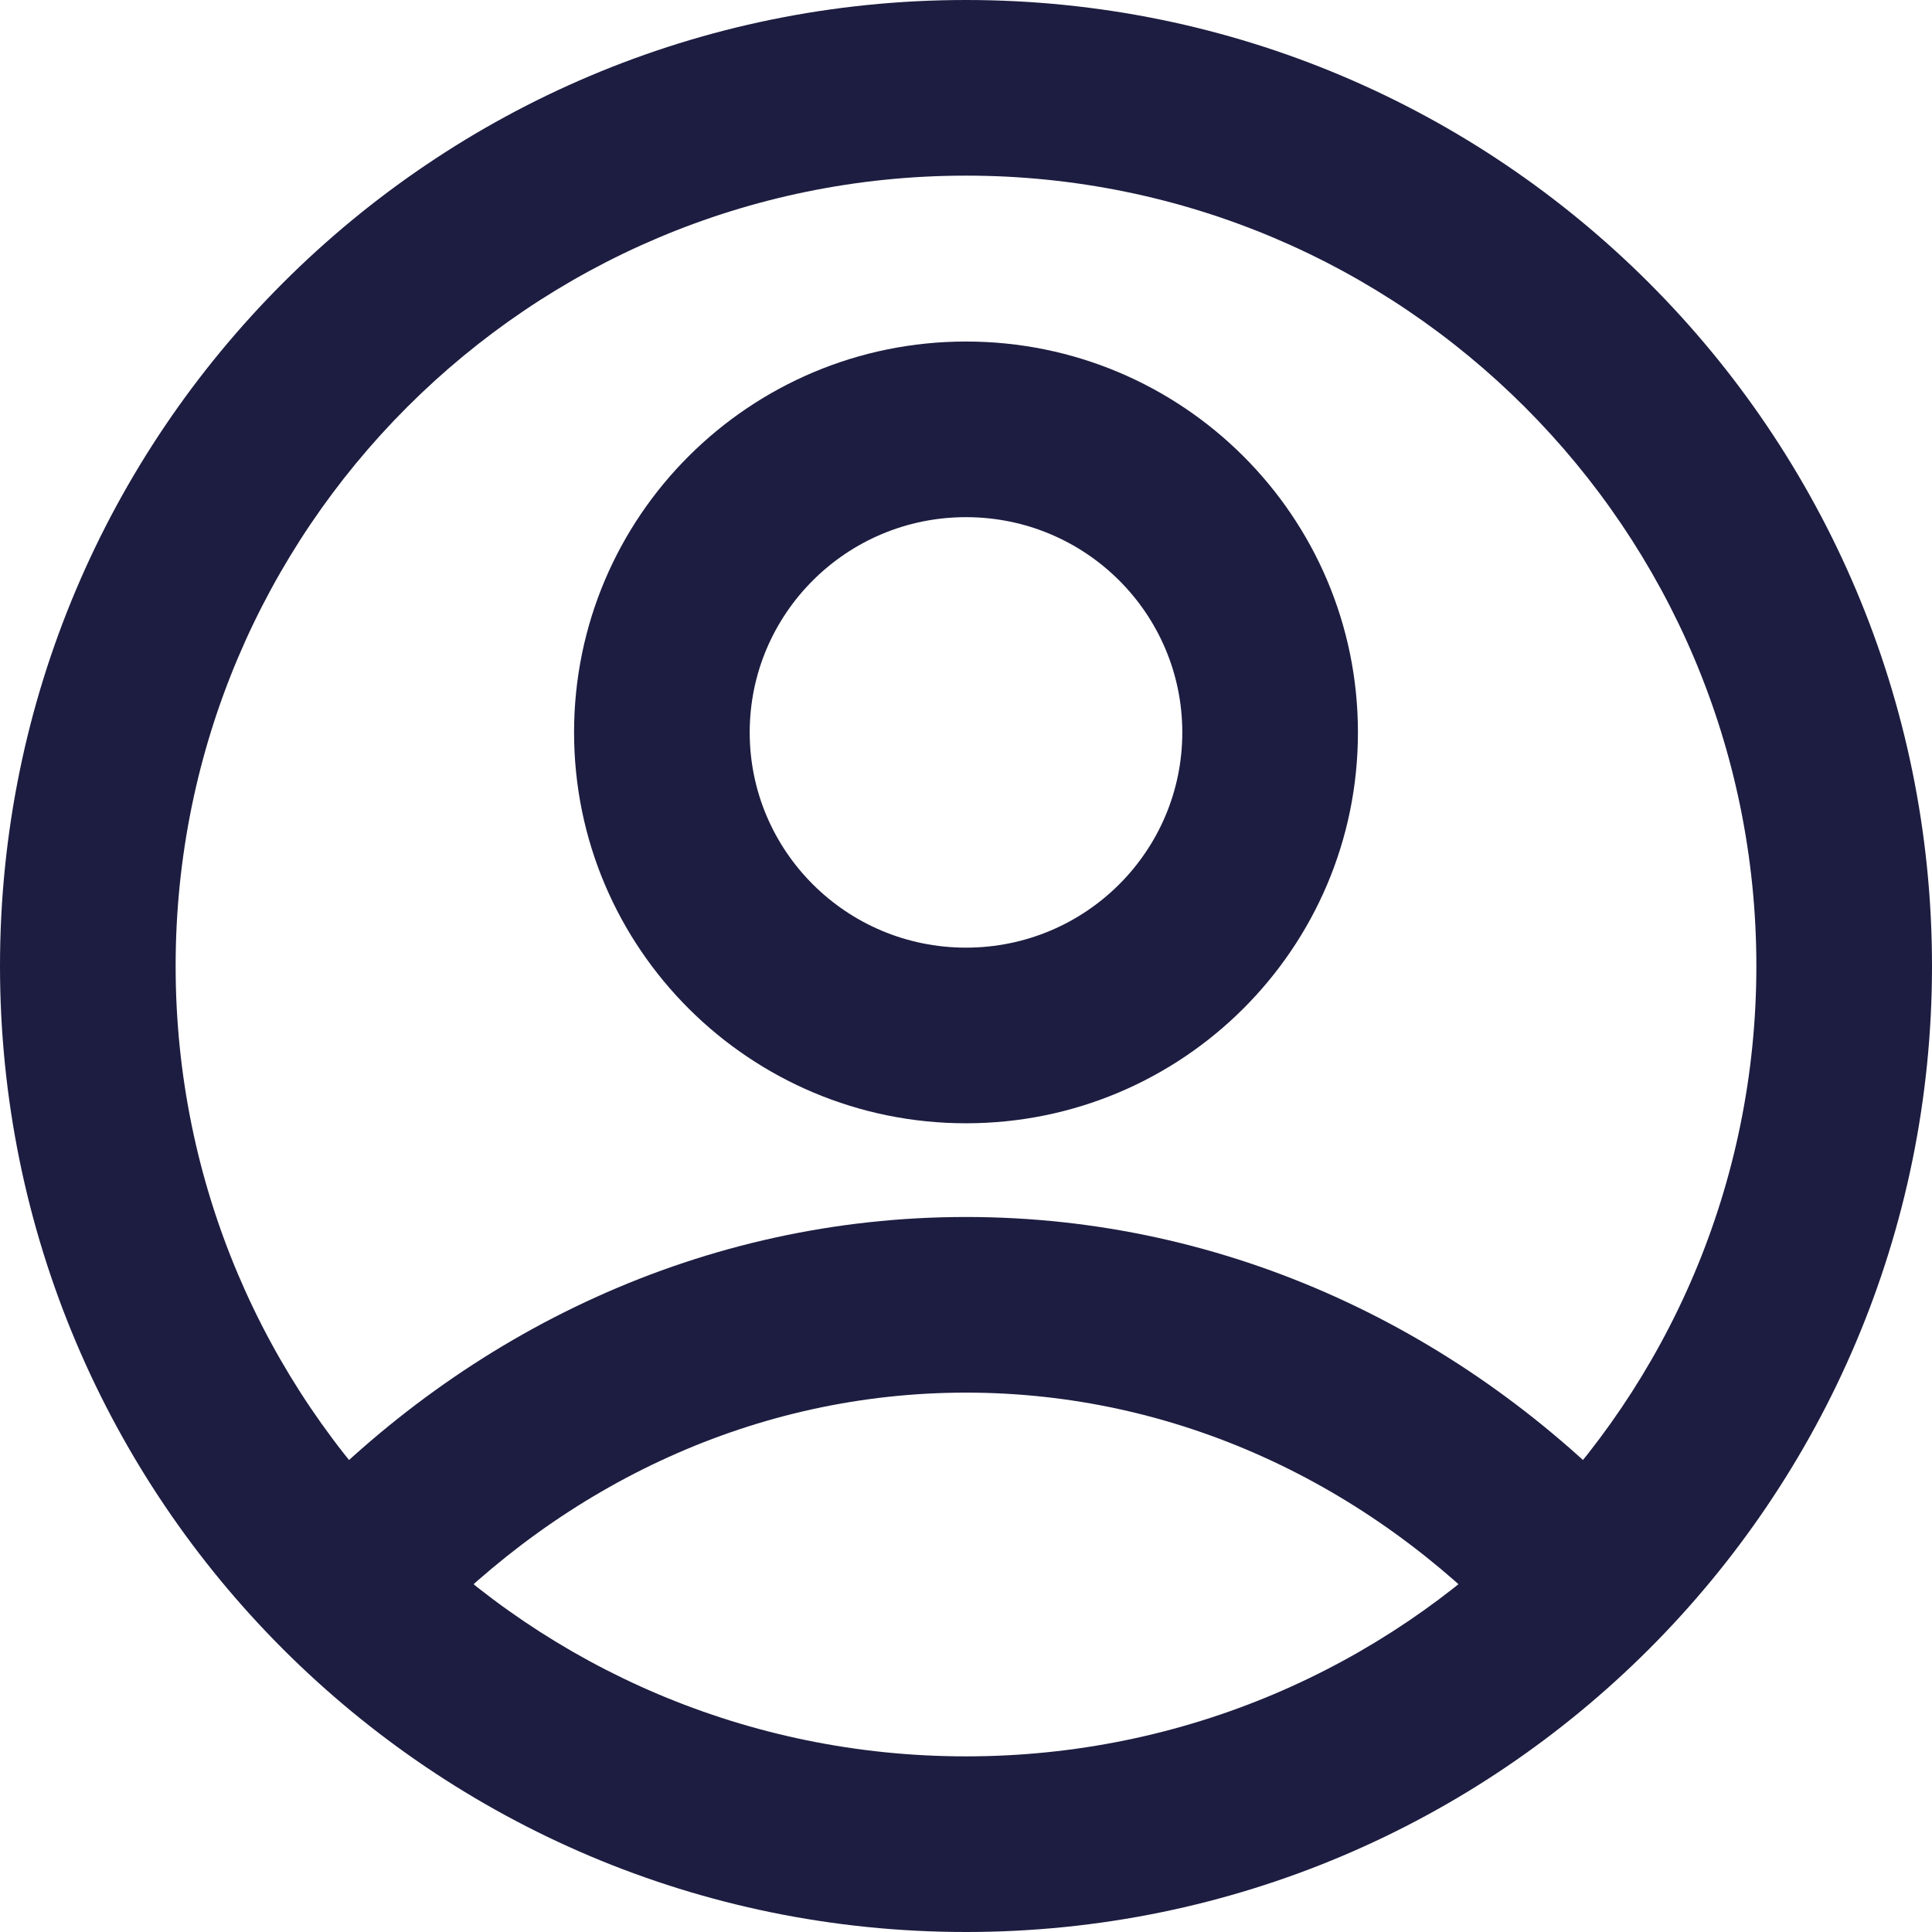
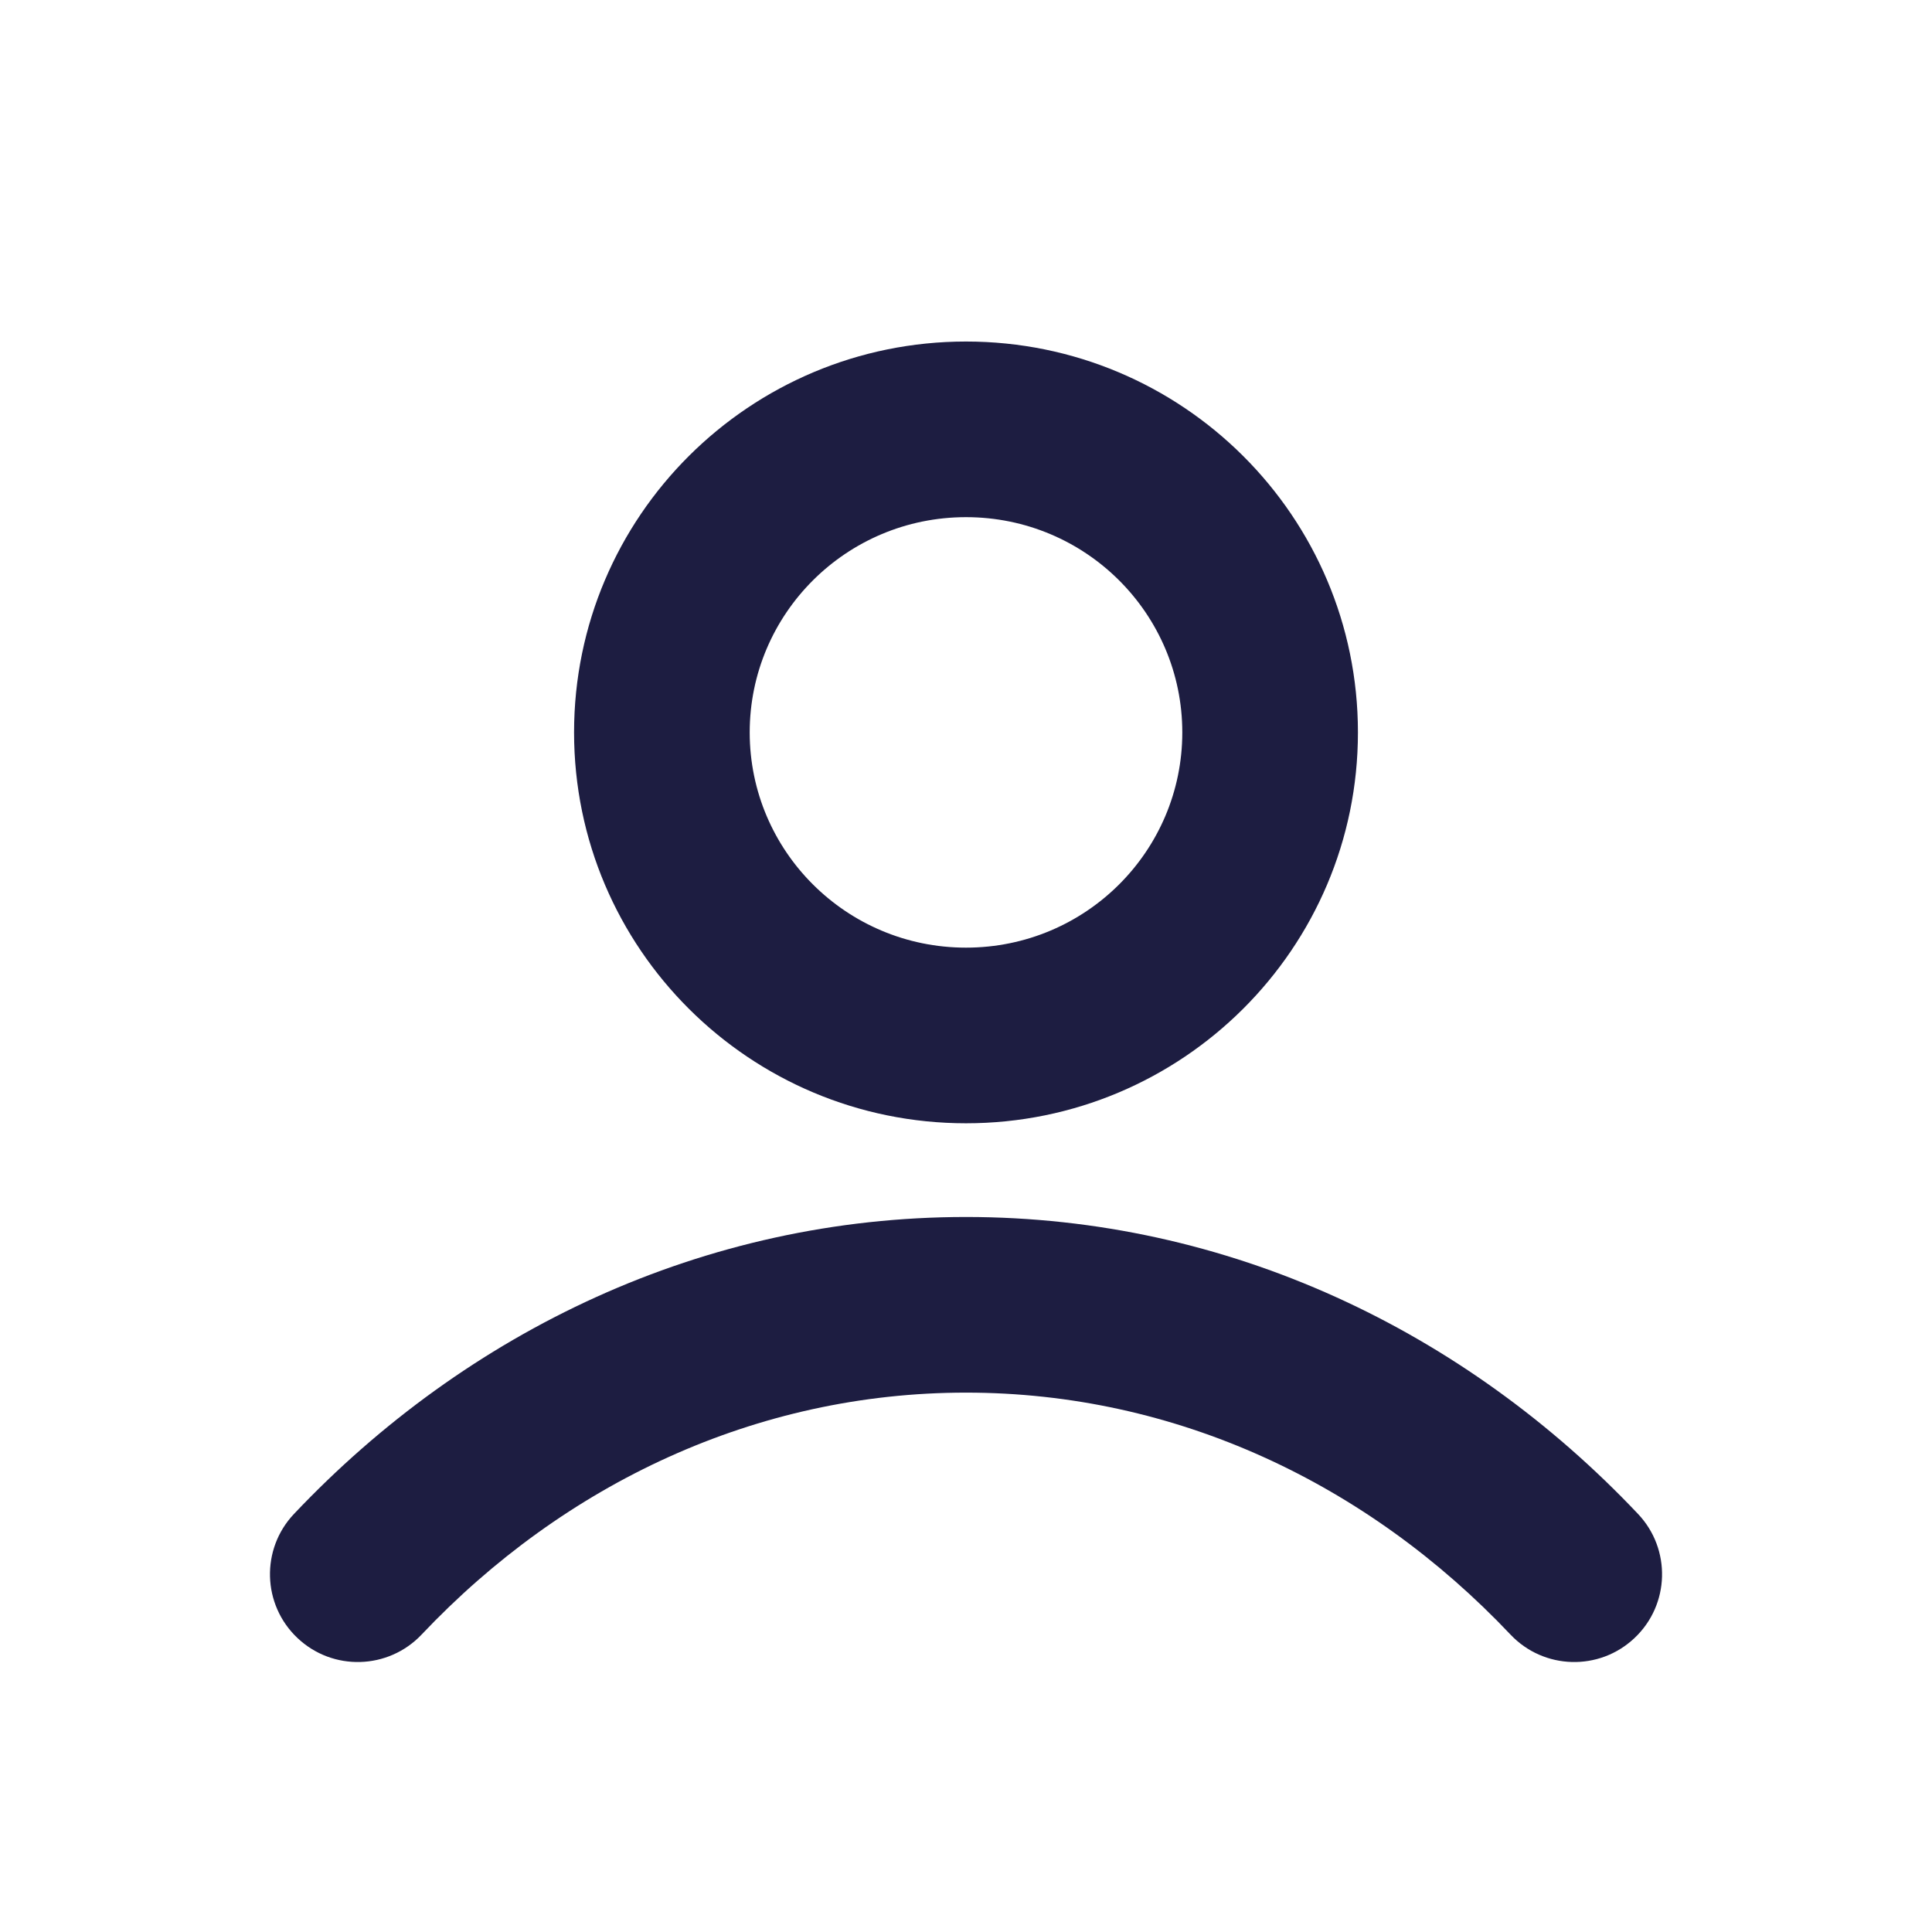
<svg xmlns="http://www.w3.org/2000/svg" width="22" height="22" viewBox="0 0 22 22" fill="none">
  <path fill-rule="evenodd" clip-rule="evenodd" d="M11 5.889C9.637 5.889 8.537 6.99 8.537 8.34C8.537 9.69 9.637 10.791 11 10.791C12.364 10.791 13.463 9.69 13.463 8.34C13.463 6.99 12.364 5.889 11 5.889ZM6.537 8.34C6.537 5.878 8.539 3.889 11 3.889C13.462 3.889 15.463 5.878 15.463 8.34C15.463 10.801 13.462 12.791 11 12.791C8.539 12.791 6.537 10.801 6.537 8.34ZM11 15.858C8.613 15.858 6.428 16.893 4.801 18.613C4.421 19.014 3.788 19.032 3.387 18.652C2.986 18.273 2.968 17.64 3.348 17.239C5.316 15.159 8.012 13.858 11 13.858C13.989 13.858 16.685 15.159 18.652 17.239C19.032 17.64 19.015 18.273 18.613 18.652C18.212 19.032 17.579 19.014 17.2 18.613C15.573 16.893 13.388 15.858 11 15.858Z" fill="#1D1D41" />
-   <path fill-rule="evenodd" clip-rule="evenodd" d="M11 20C15.971 20 20 15.971 20 11C20 6.029 15.971 2 11 2C6.029 2 2 6.029 2 11C2 15.971 6.029 20 11 20ZM11 22C17.075 22 22 17.075 22 11C22 4.925 17.075 0 11 0C4.925 0 0 4.925 0 11C0 17.075 4.925 22 11 22Z" fill="#1D1D41" />
</svg>